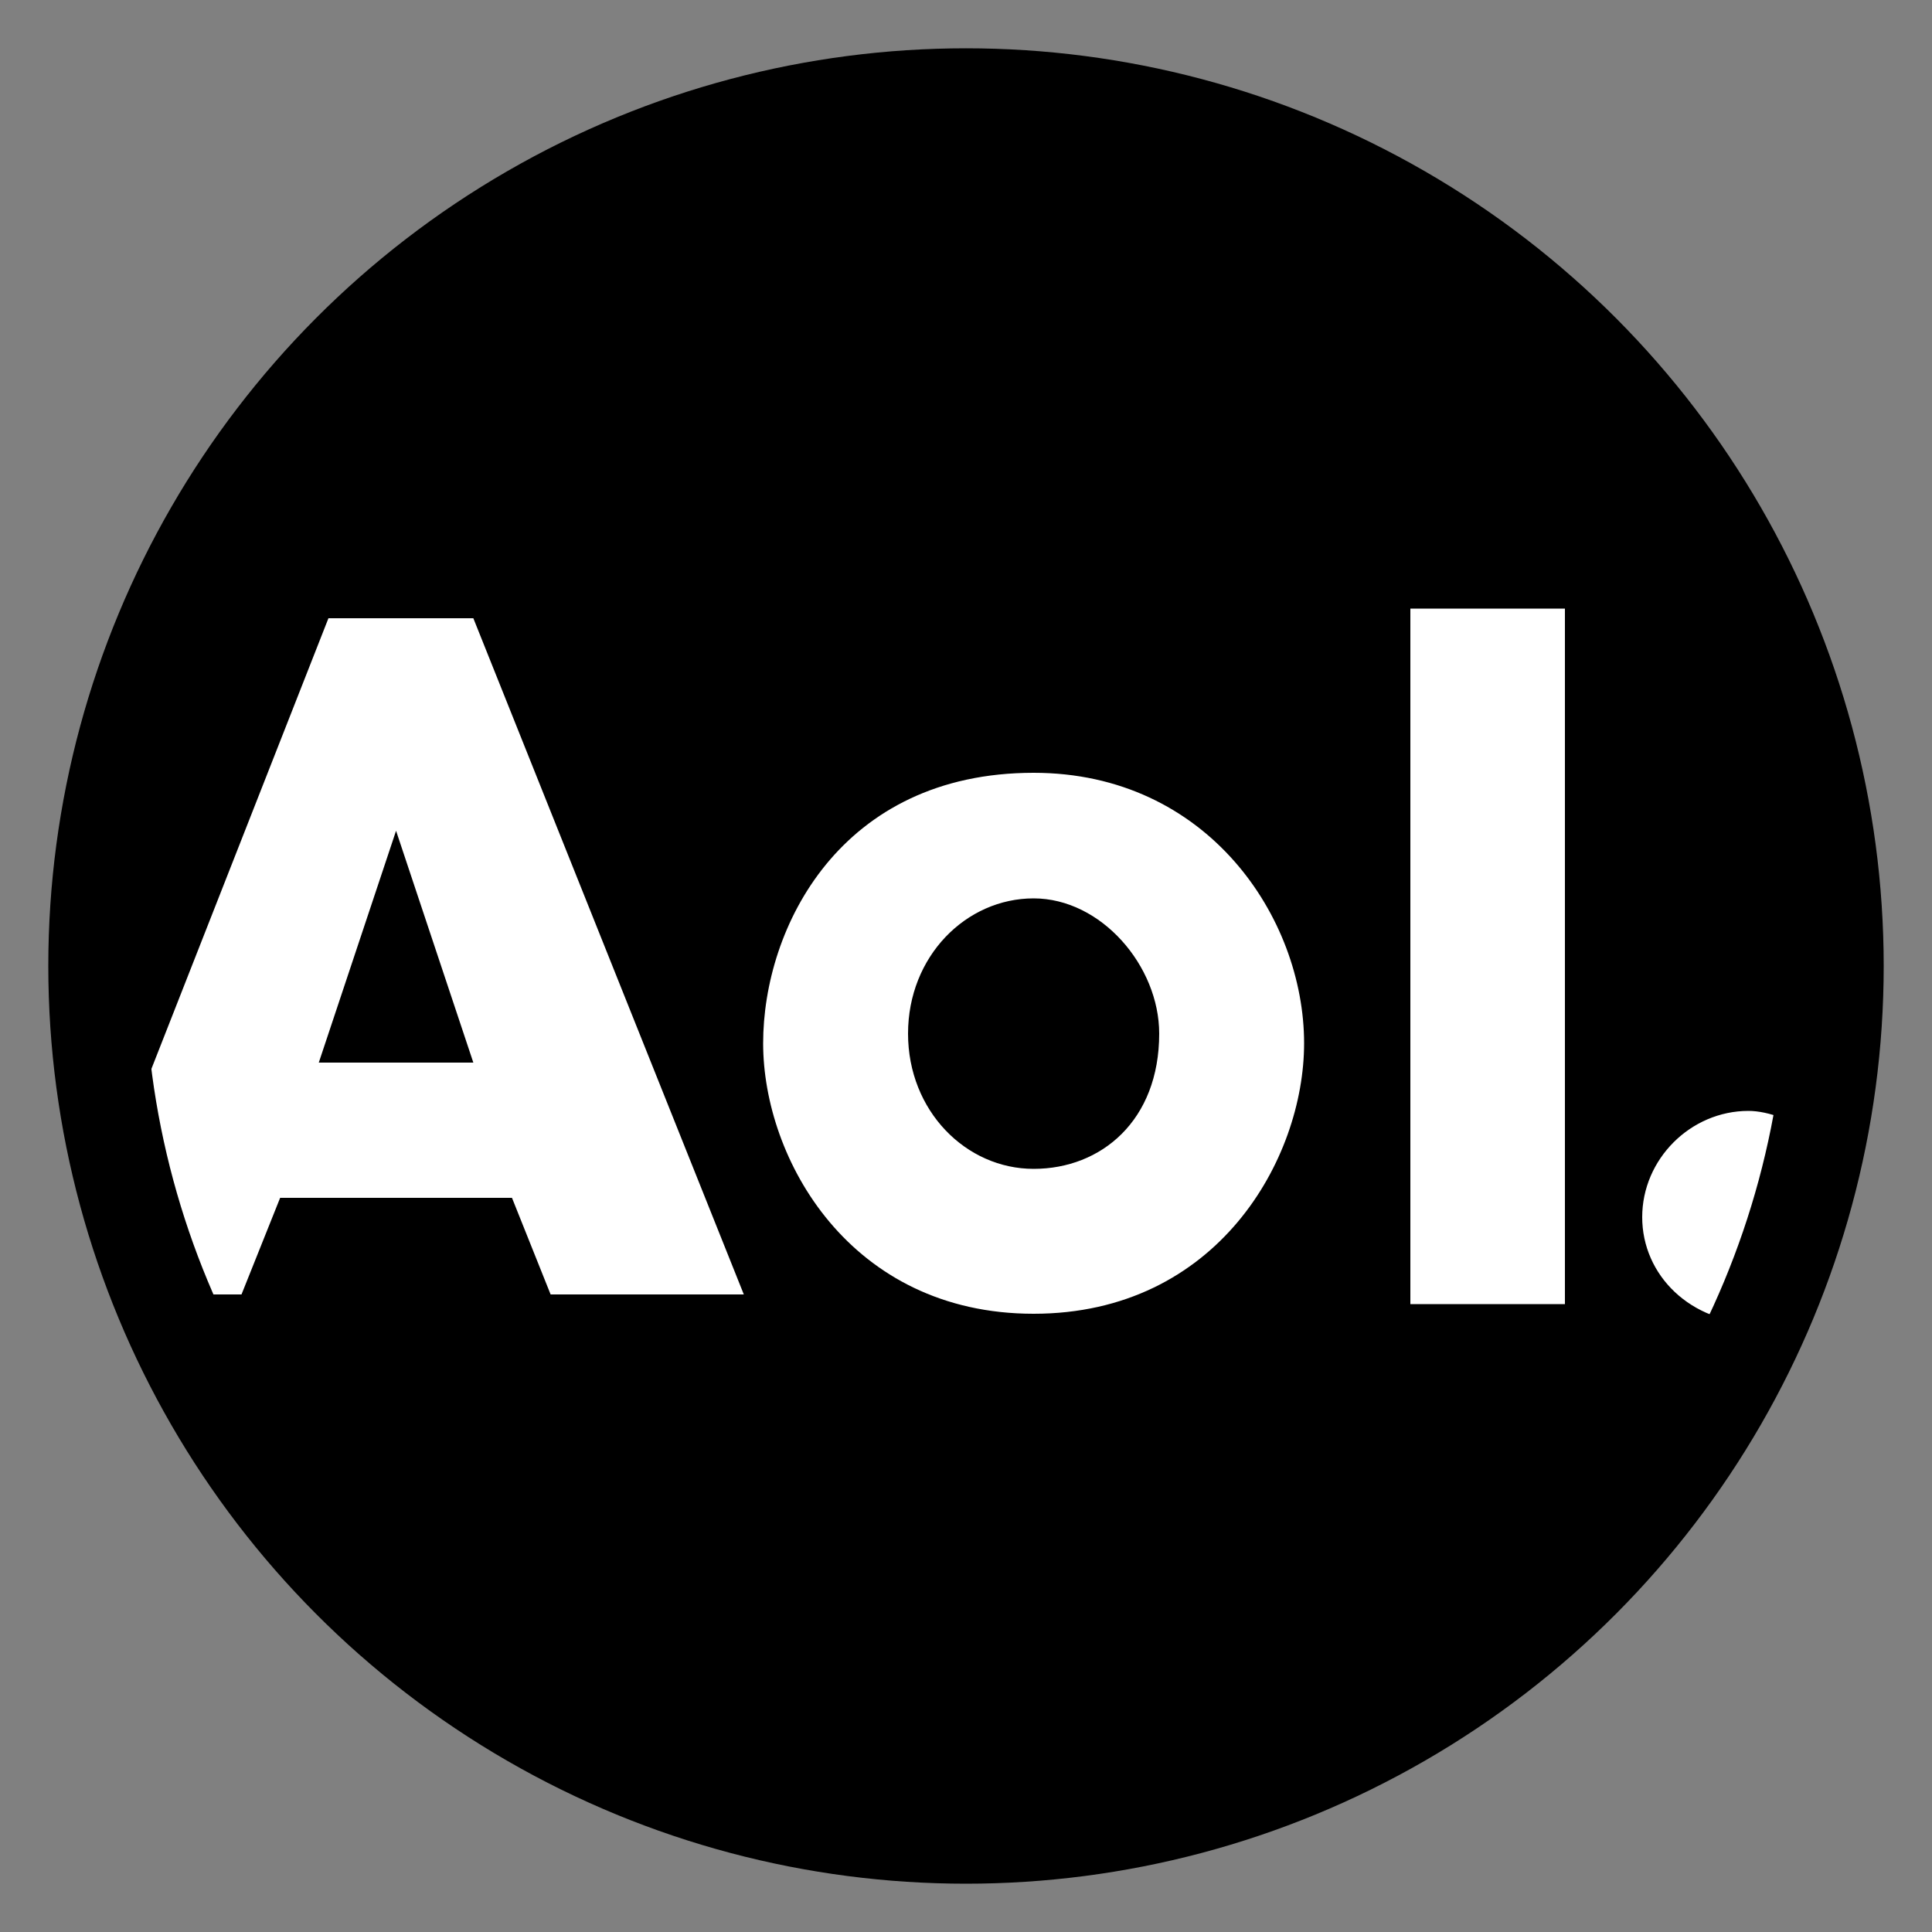
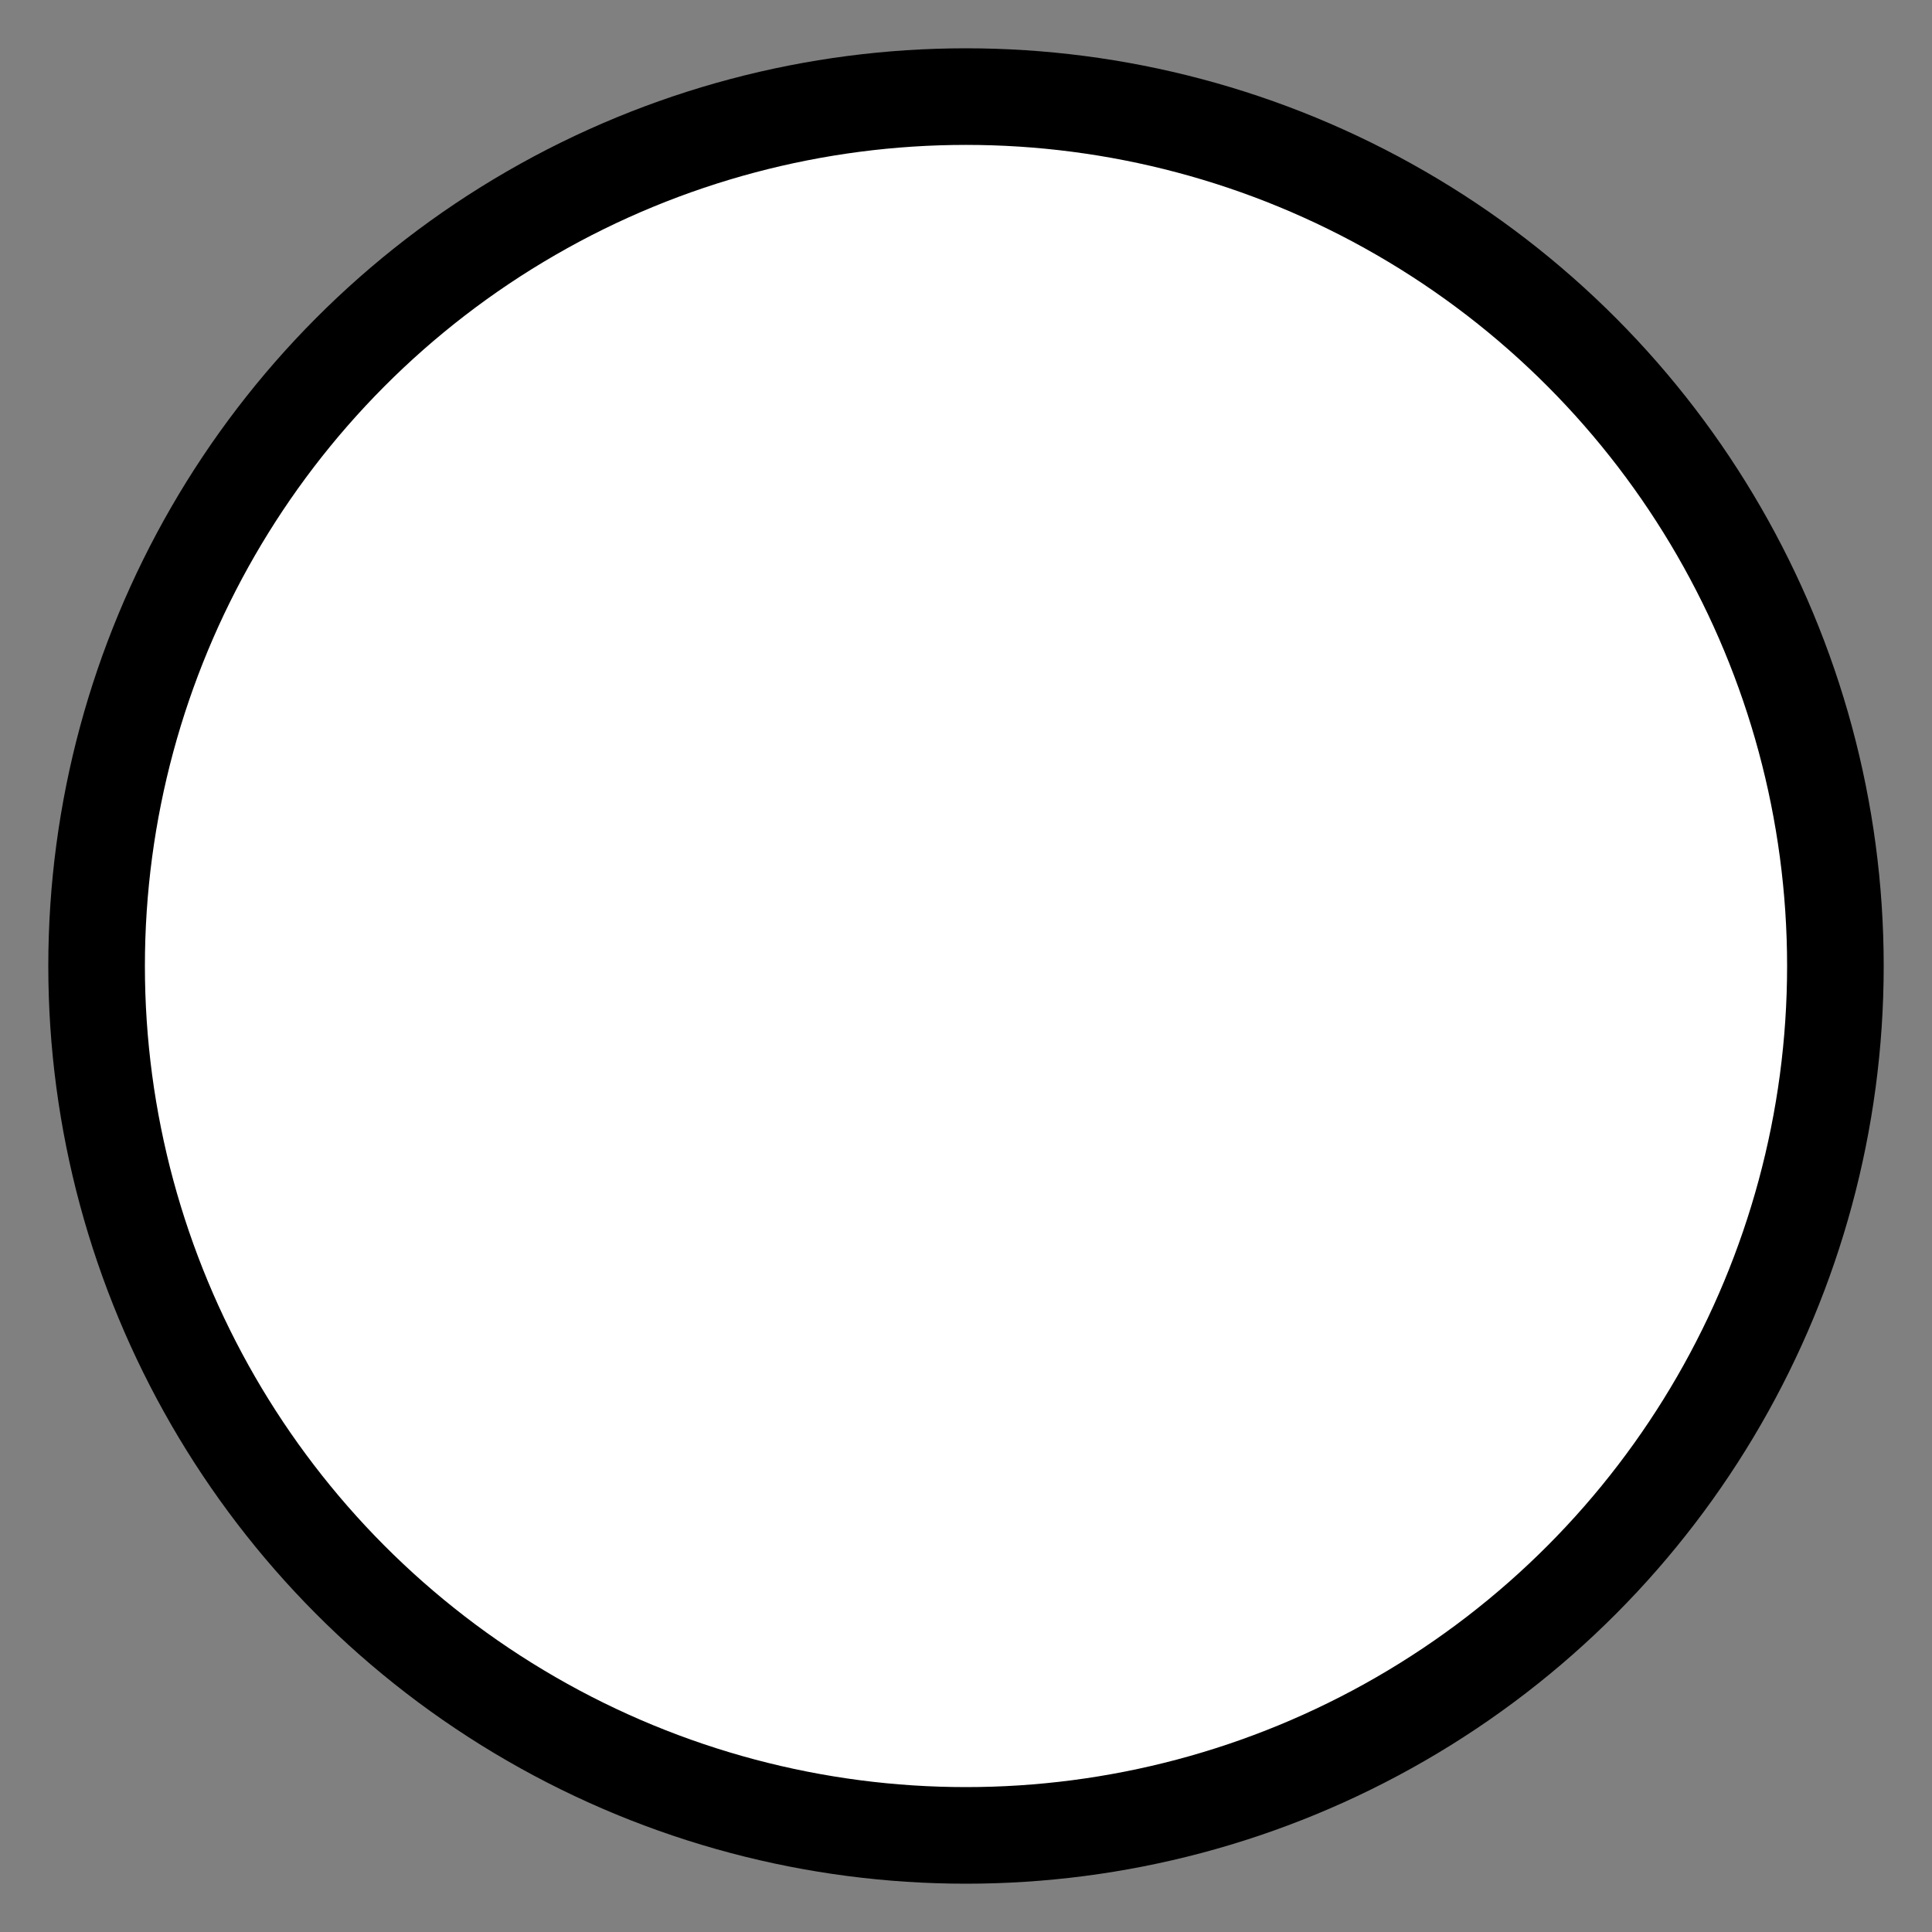
<svg xmlns="http://www.w3.org/2000/svg" viewBox="0 0 20 20" width="24" height="24">
  <rect x="0" y="0" width="20" height="20" fill="#808080" stroke="none" />
  <circle cx="10" cy="10" r="9" fill="#fff" stroke="#000" />
-   <path d="M18.2 13.7C16.8 16.8 13.7 19 10 19s-6.9-2.2-8.3-5.6h.8l.4-1h2.4l.4 1h2l-2.8-7H3.4L1.2 12c-.1-.7-.2-1.4-.2-2 0-5 4-9 9-9s9 4 9 9c0 .6-.1 1.2-.2 1.8-.2-.2-.5-.3-.7-.3-.6 0-1.1.5-1.1 1.1s.5 1.1 1.2 1.1c-.1 0-.1 0 0 0zm-3.6-.2h1.6V6.3h-1.6v7.2zM10.7 8c-2 0-2.8 1.6-2.8 2.8s.9 2.8 2.8 2.8 2.8-1.6 2.8-2.8c0-1.3-1-2.8-2.8-2.8zm0 4.1c-.7 0-1.3-.6-1.3-1.4 0-.8.6-1.4 1.3-1.4s1.3.7 1.3 1.4c0 .9-.6 1.4-1.3 1.4zM3.3 11l.8-2.4.8 2.4H3.3z" />
</svg>